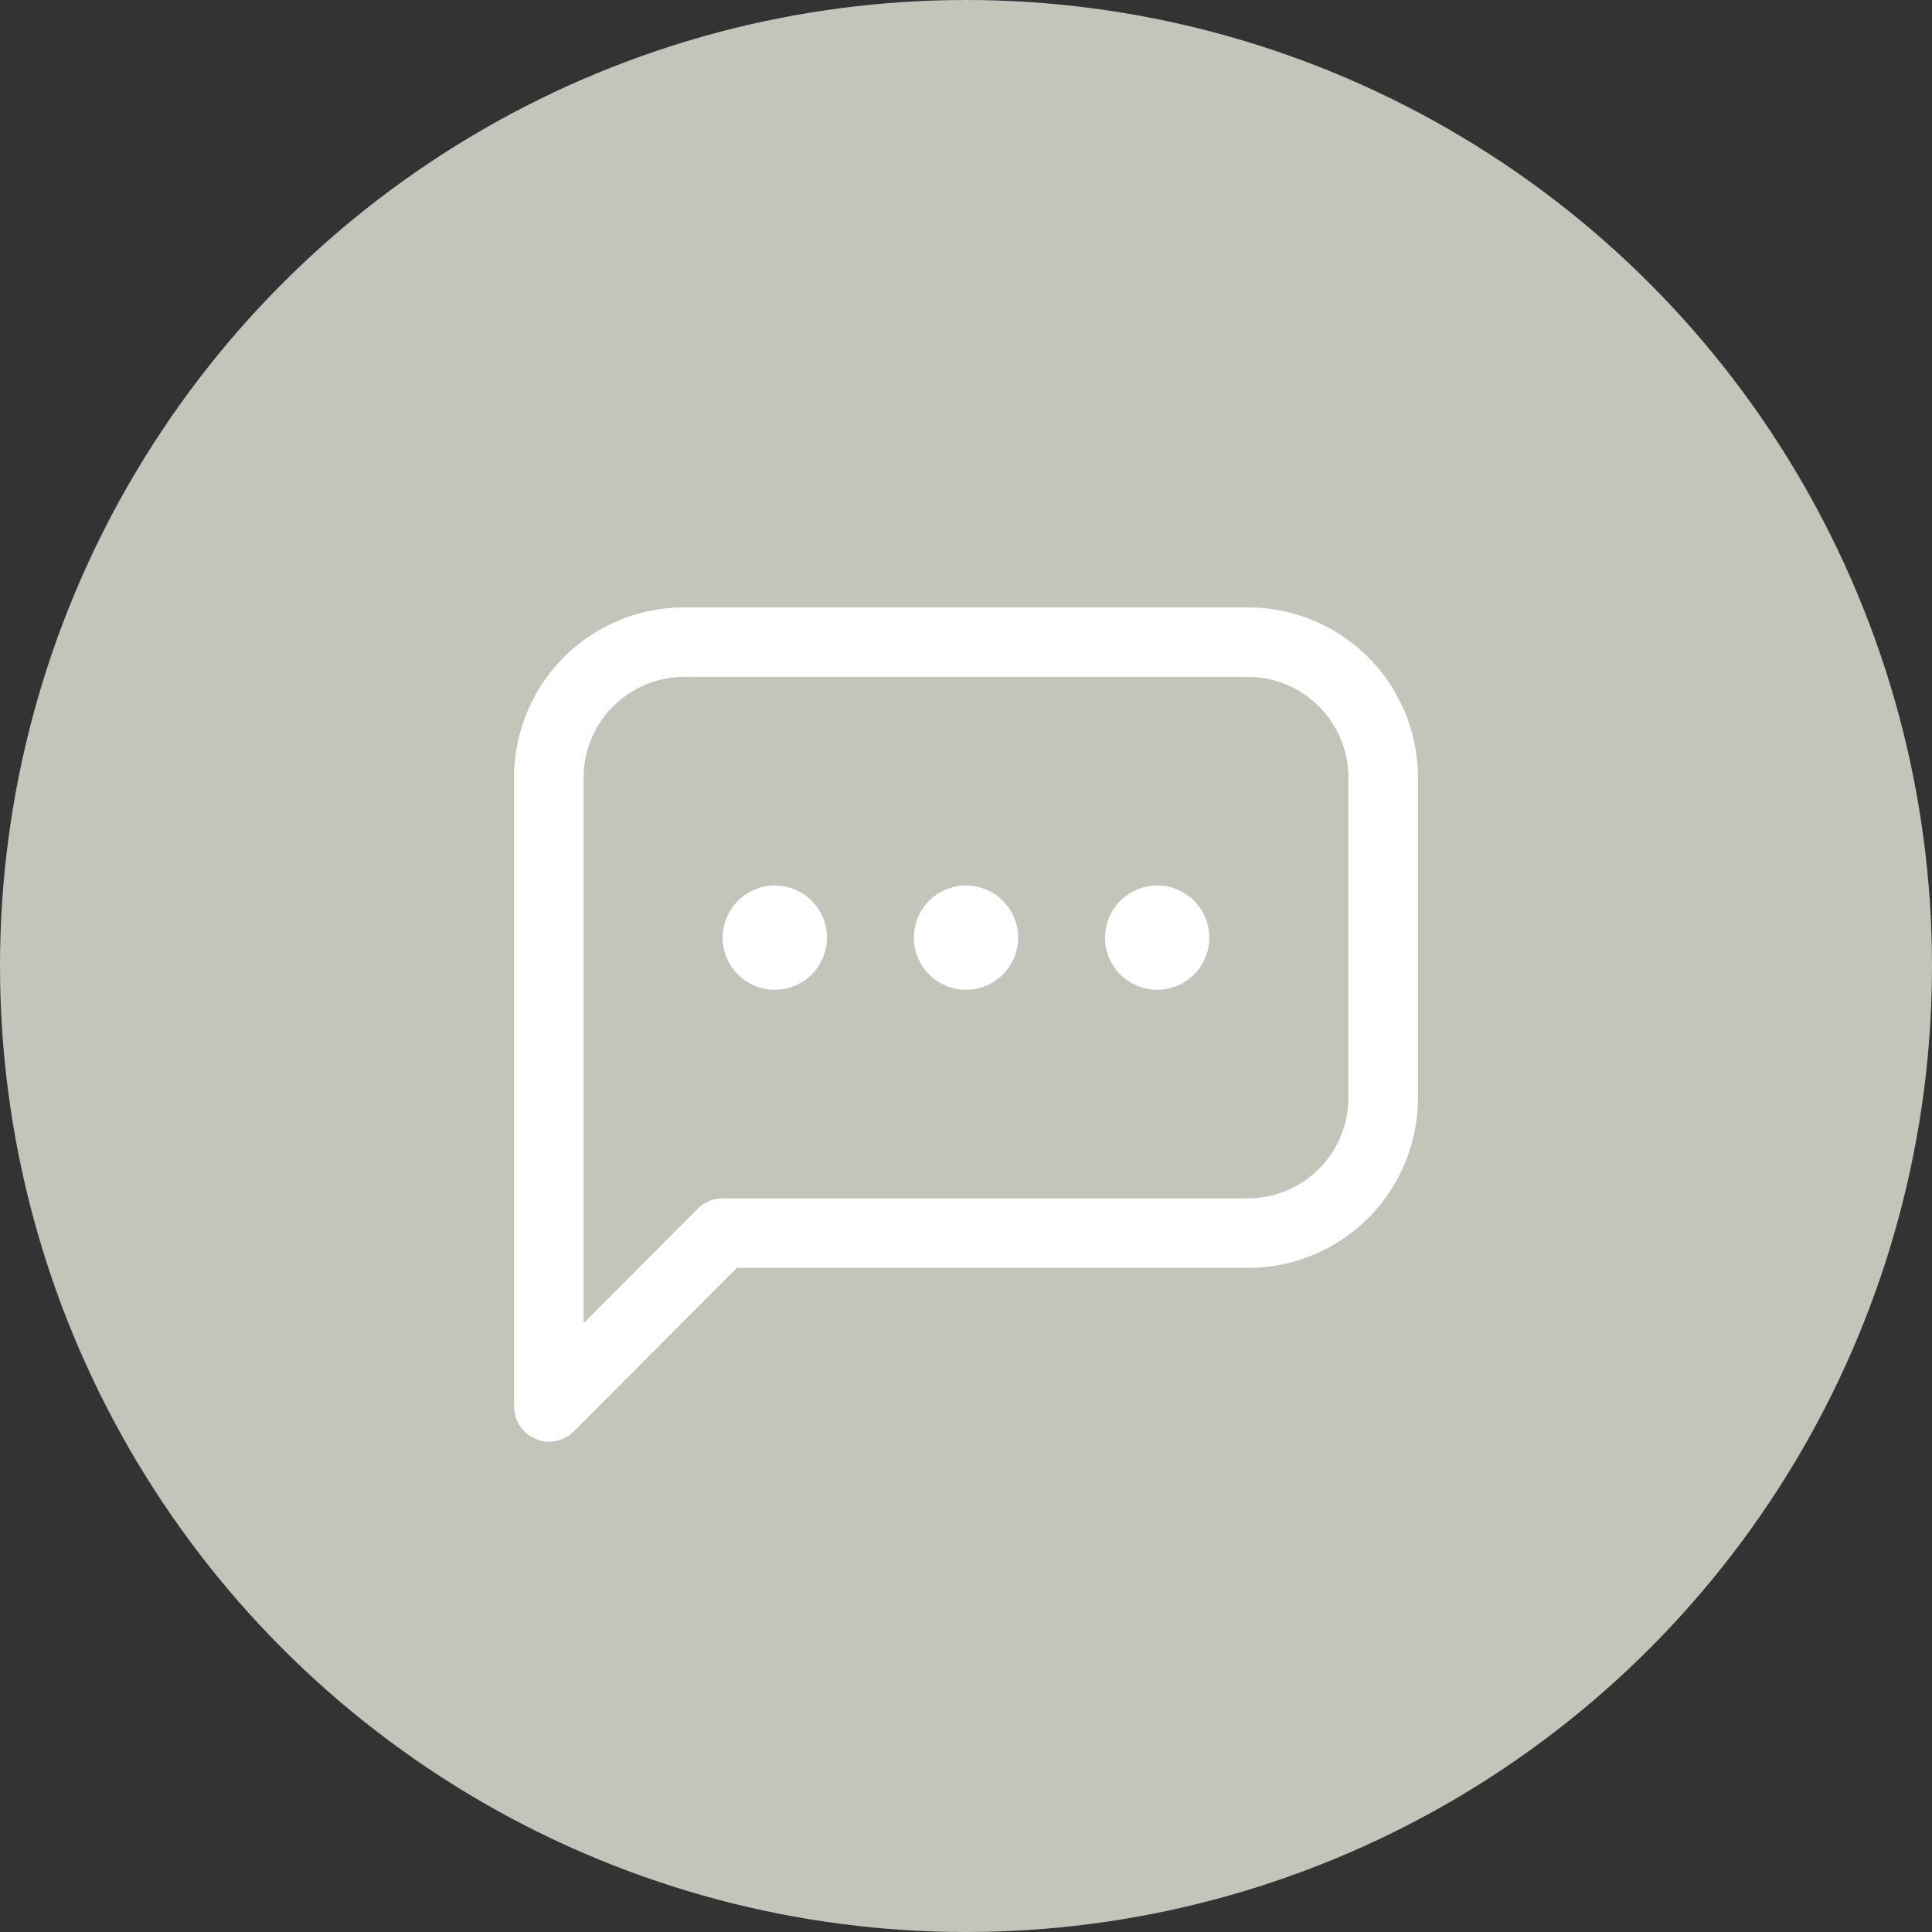
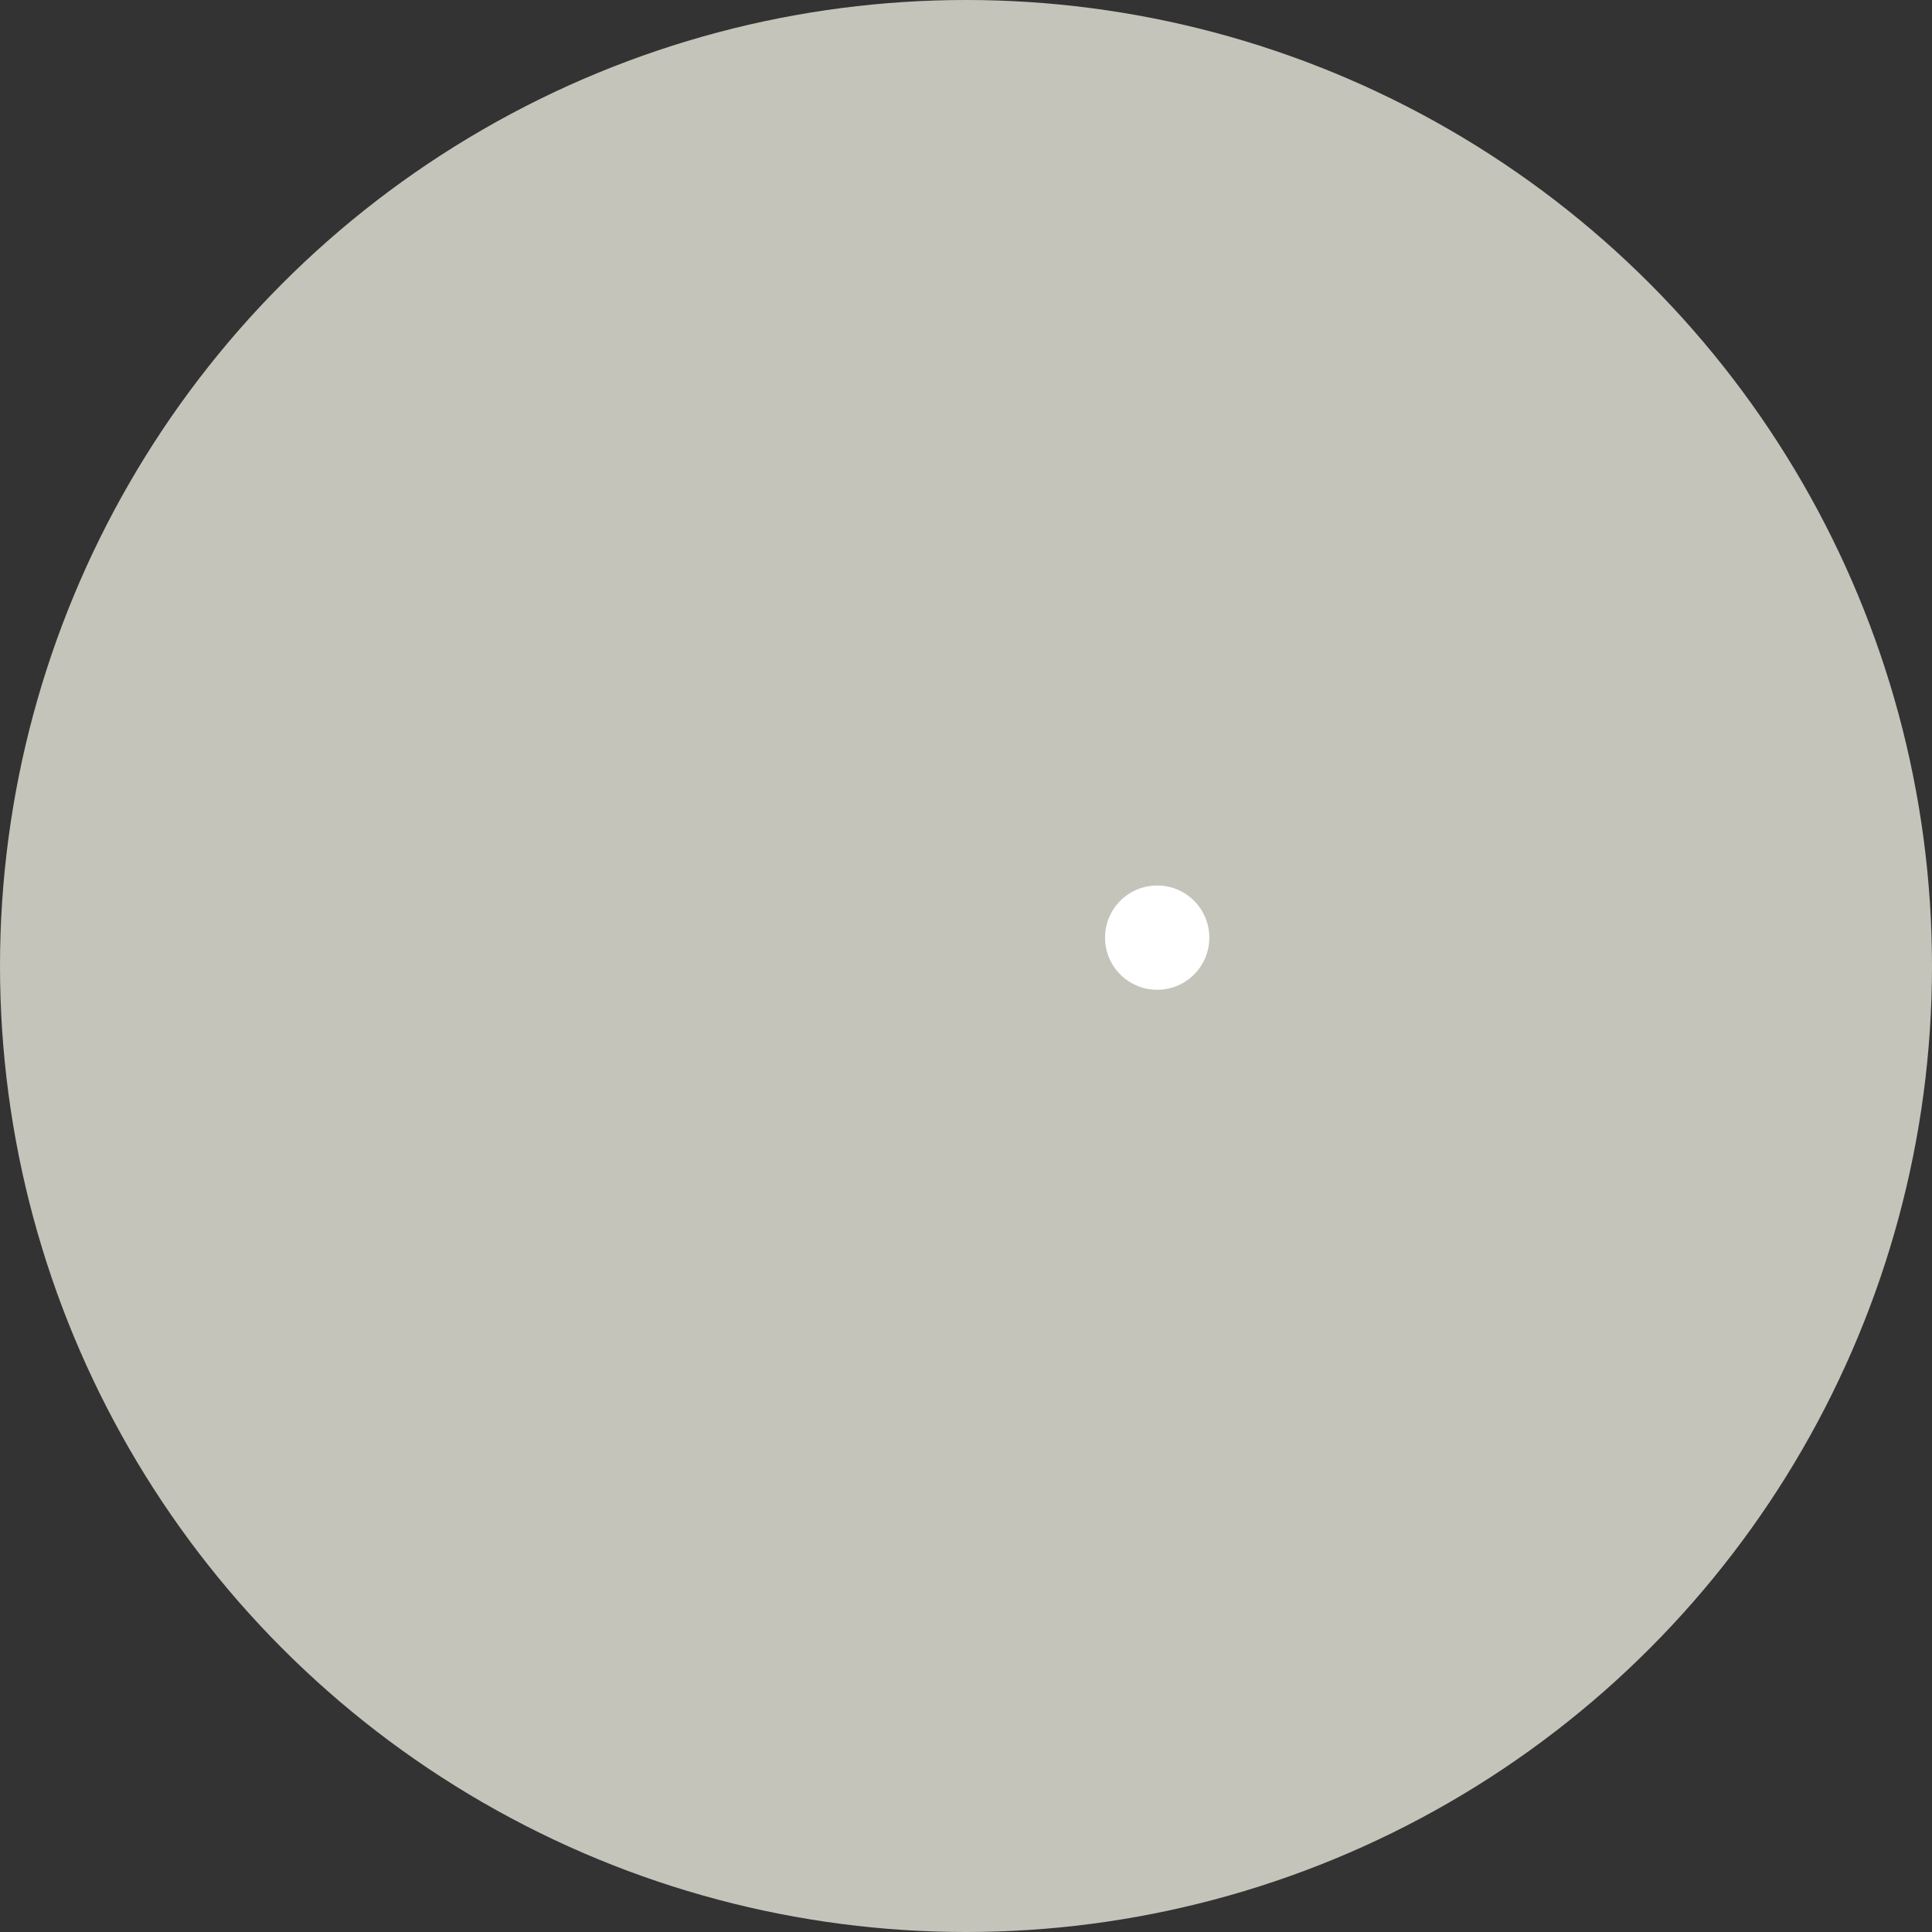
<svg xmlns="http://www.w3.org/2000/svg" width="66" height="66" viewBox="0 0 66 66" fill="none">
  <rect x="0" y="0" width="66" height="66" fill="#333333" stroke="none" />
  <circle cx="33" cy="33" r="33" fill="#C5C4BB" />
  <g clip-path="url(#clip0_1801_2419)">
-     <path d="M18.75 49.25C18.594 49.254 18.44 49.221 18.299 49.155C18.082 49.066 17.896 48.915 17.765 48.72C17.634 48.526 17.564 48.297 17.562 48.062V26.426C17.579 25.664 17.747 24.912 18.054 24.214C18.362 23.516 18.804 22.885 19.355 22.358C19.907 21.831 20.556 21.418 21.268 21.142C21.979 20.866 22.737 20.733 23.5 20.75H42.5C43.263 20.733 44.021 20.866 44.732 21.142C45.444 21.418 46.093 21.831 46.645 22.358C47.196 22.885 47.638 23.516 47.946 24.214C48.254 24.912 48.42 25.664 48.438 26.426V37.636C48.42 38.399 48.254 39.151 47.946 39.849C47.638 40.547 47.196 41.177 46.645 41.705C46.093 42.232 45.444 42.645 44.732 42.921C44.021 43.197 43.263 43.33 42.5 43.312H25.174L19.593 48.906C19.482 49.016 19.351 49.103 19.206 49.162C19.061 49.221 18.906 49.251 18.75 49.25ZM23.5 23.125C22.59 23.093 21.705 23.422 21.038 24.041C20.37 24.659 19.975 25.517 19.938 26.426V45.201L23.844 41.282C23.955 41.172 24.087 41.085 24.232 41.026C24.376 40.967 24.531 40.937 24.688 40.938H42.5C43.41 40.97 44.295 40.64 44.962 40.022C45.63 39.403 46.025 38.546 46.062 37.636V26.426C46.025 25.517 45.63 24.659 44.962 24.041C44.295 23.422 43.41 23.093 42.5 23.125H23.5Z" fill="white" />
-     <path d="M33 33.812C33.984 33.812 34.781 33.015 34.781 32.031C34.781 31.047 33.984 30.25 33 30.25C32.016 30.25 31.219 31.047 31.219 32.031C31.219 33.015 32.016 33.812 33 33.812Z" fill="white" />
    <path d="M39.531 33.812C40.515 33.812 41.312 33.015 41.312 32.031C41.312 31.047 40.515 30.25 39.531 30.25C38.547 30.25 37.75 31.047 37.75 32.031C37.75 33.015 38.547 33.812 39.531 33.812Z" fill="white" />
-     <path d="M26.469 33.812C27.453 33.812 28.25 33.015 28.25 32.031C28.25 31.047 27.453 30.25 26.469 30.25C25.485 30.25 24.688 31.047 24.688 32.031C24.688 33.015 25.485 33.812 26.469 33.812Z" fill="white" />
  </g>
  <defs>
    <clipPath id="clip0_1801_2419">
      <rect width="38" height="38" fill="white" transform="translate(14 16)" />
    </clipPath>
  </defs>
</svg>